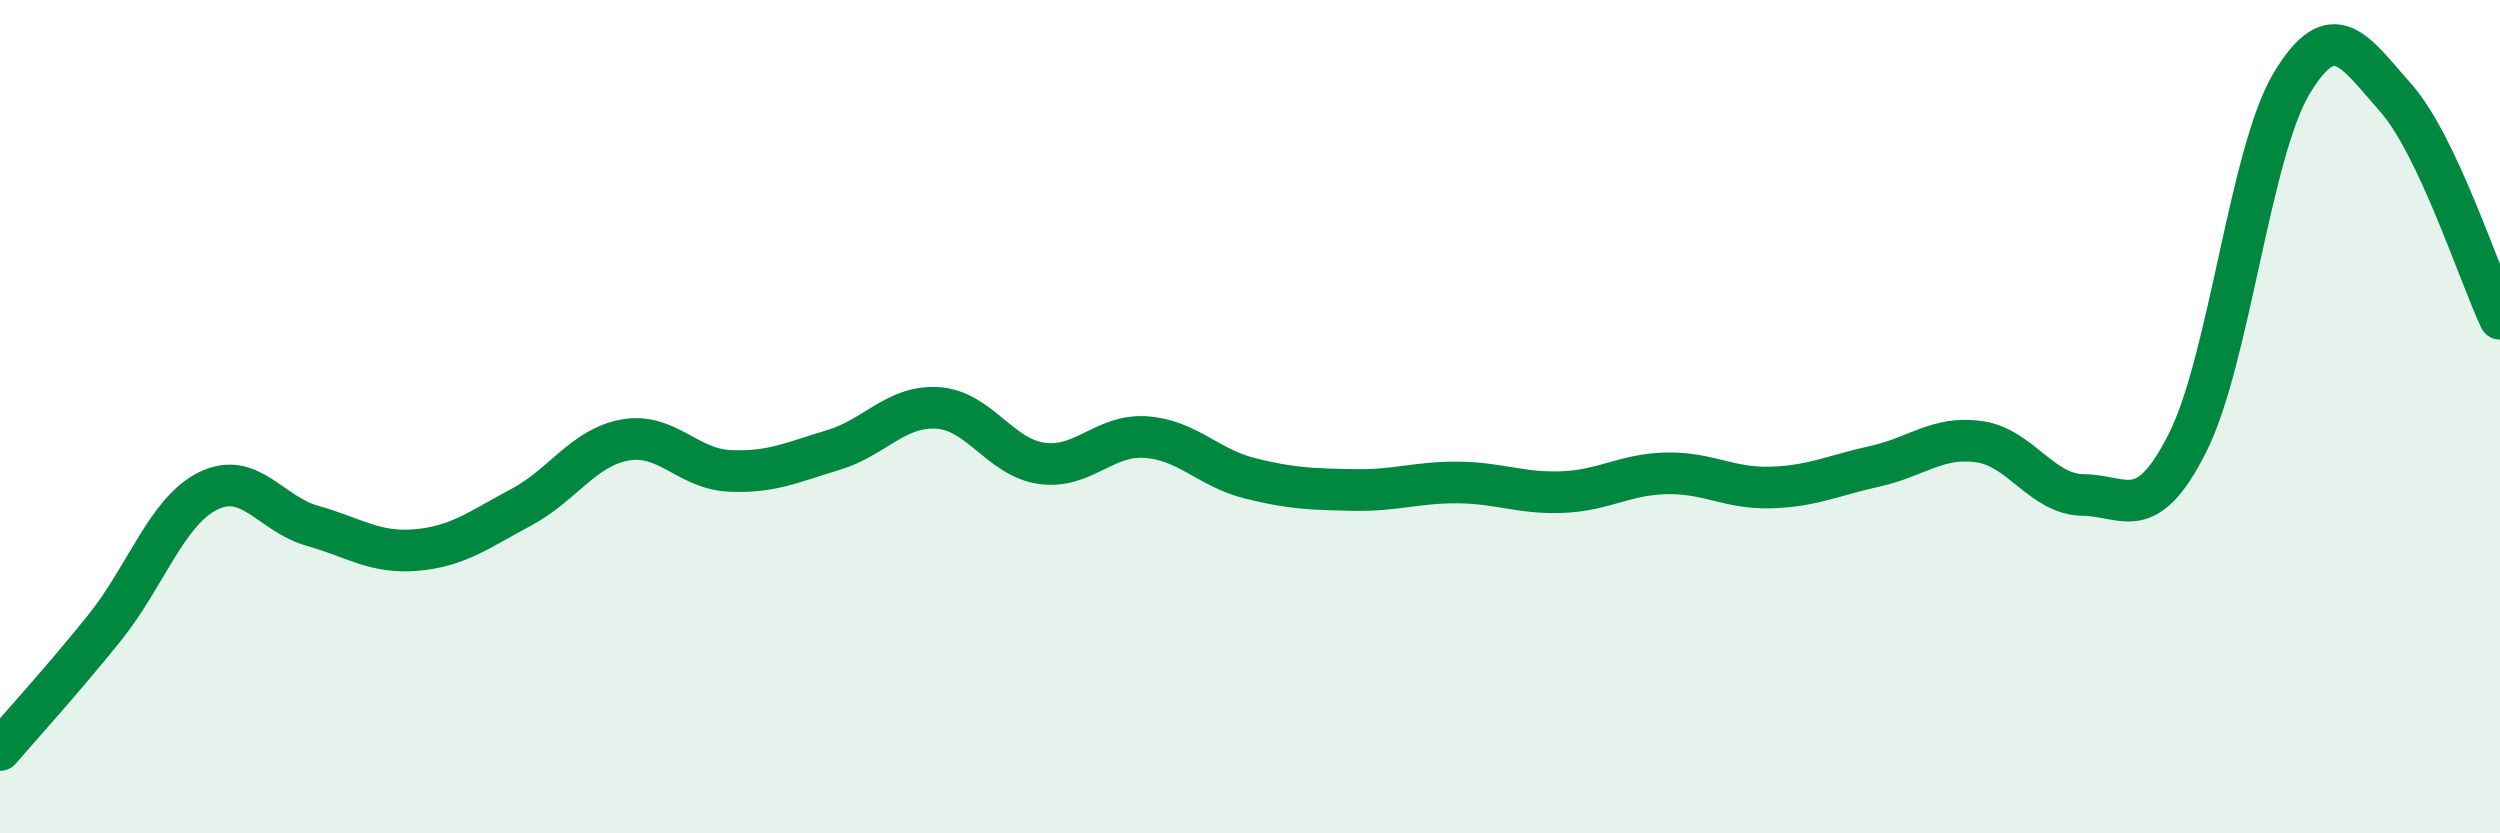
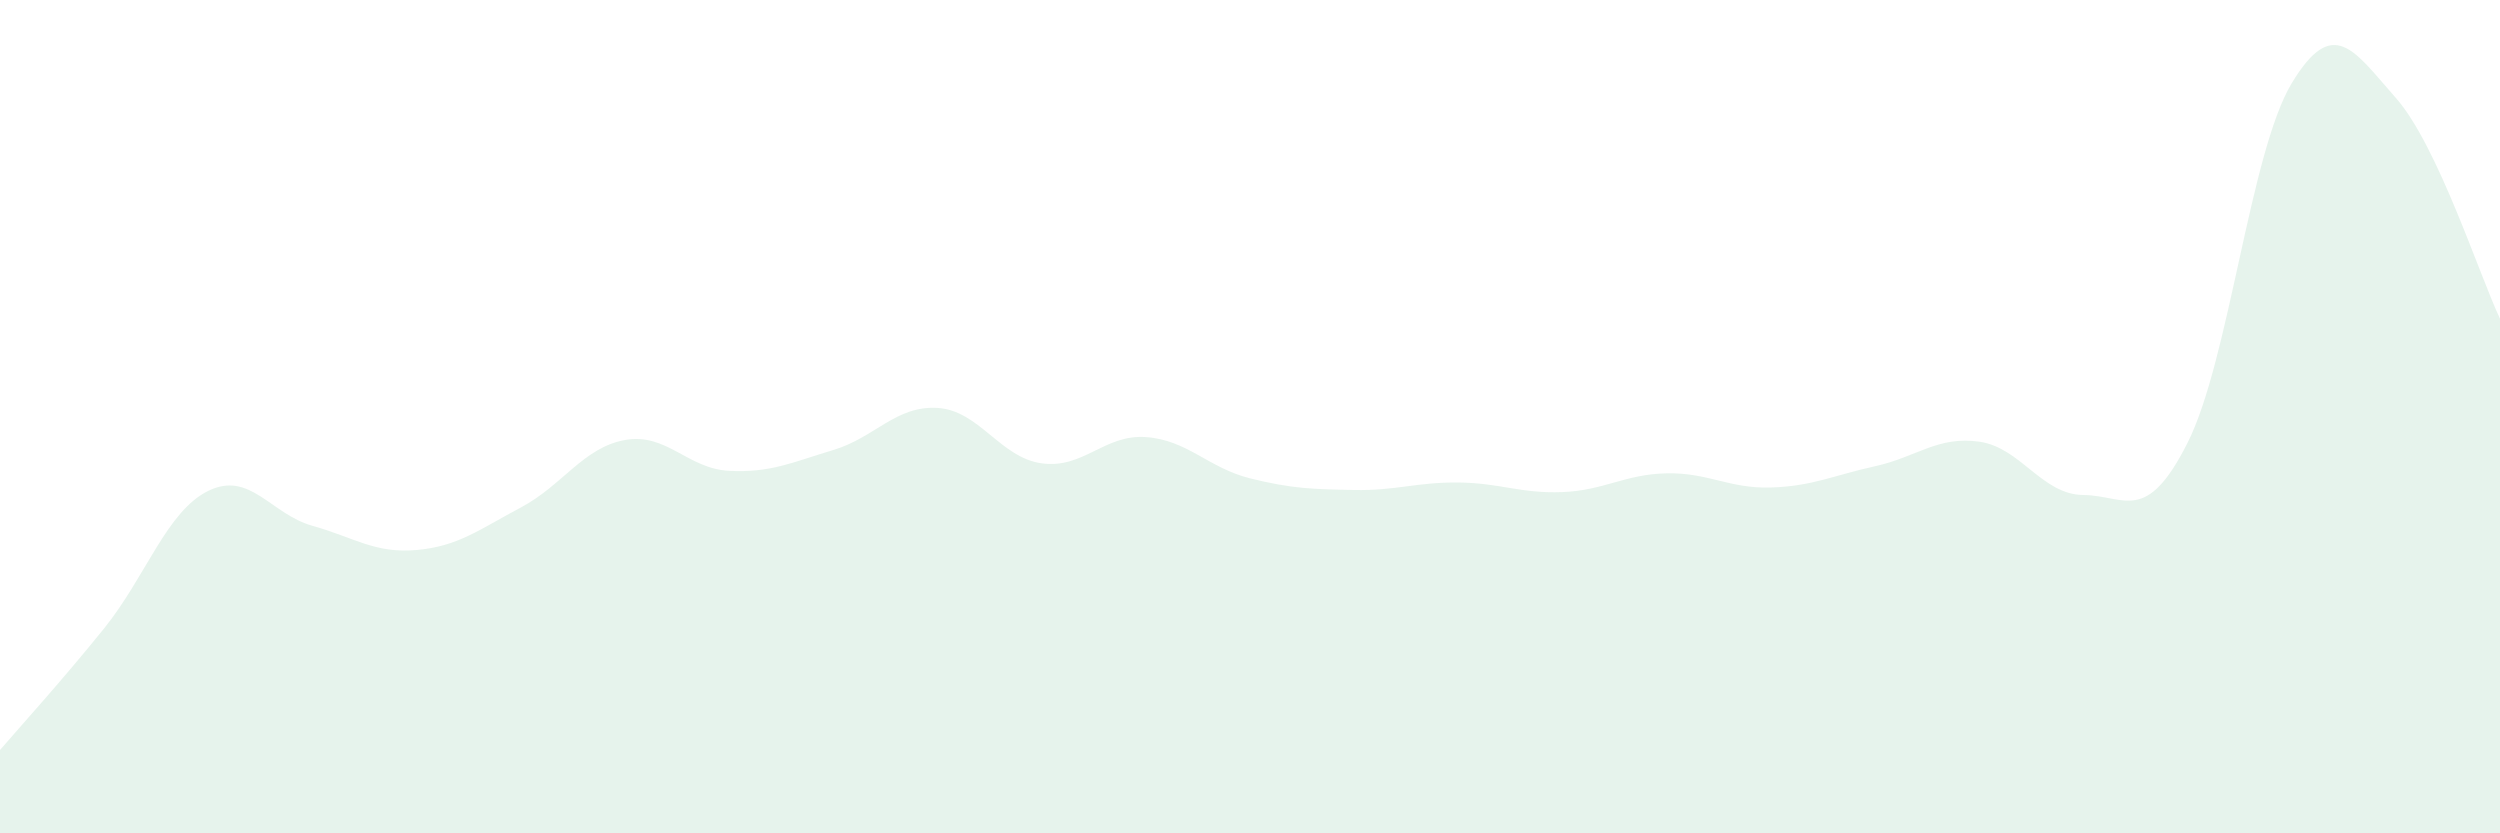
<svg xmlns="http://www.w3.org/2000/svg" width="60" height="20" viewBox="0 0 60 20">
  <path d="M 0,18 C 0.5,17.42 1.5,16.32 2.5,15.08 C 3.5,13.84 4,12.27 5,11.78 C 6,11.29 6.5,12.34 7.5,12.62 C 8.5,12.9 9,13.29 10,13.2 C 11,13.11 11.5,12.71 12.5,12.18 C 13.5,11.65 14,10.74 15,10.56 C 16,10.38 16.5,11.25 17.5,11.3 C 18.5,11.35 19,11.1 20,10.8 C 21,10.5 21.5,9.73 22.5,9.79 C 23.5,9.85 24,10.98 25,11.12 C 26,11.26 26.5,10.42 27.5,10.49 C 28.5,10.56 29,11.23 30,11.48 C 31,11.73 31.5,11.74 32.5,11.76 C 33.5,11.78 34,11.57 35,11.58 C 36,11.59 36.5,11.85 37.5,11.81 C 38.5,11.77 39,11.38 40,11.36 C 41,11.34 41.5,11.73 42.5,11.7 C 43.5,11.67 44,11.41 45,11.19 C 46,10.97 46.5,10.46 47.5,10.6 C 48.5,10.74 49,11.87 50,11.88 C 51,11.89 51.5,12.61 52.5,10.63 C 53.5,8.65 54,3.66 55,2 C 56,0.34 56.5,1.22 57.5,2.35 C 58.5,3.48 59.5,6.59 60,7.65L60 20L0 20Z" fill="#008740" opacity="0.1" stroke-linecap="round" stroke-linejoin="round" />
-   <path d="M 0,18 C 0.5,17.42 1.5,16.32 2.5,15.08 C 3.5,13.84 4,12.27 5,11.78 C 6,11.29 6.5,12.34 7.5,12.62 C 8.5,12.9 9,13.29 10,13.2 C 11,13.11 11.5,12.71 12.5,12.18 C 13.5,11.65 14,10.74 15,10.56 C 16,10.38 16.5,11.25 17.5,11.3 C 18.5,11.35 19,11.1 20,10.8 C 21,10.5 21.5,9.73 22.5,9.79 C 23.5,9.85 24,10.98 25,11.12 C 26,11.26 26.5,10.42 27.5,10.49 C 28.5,10.56 29,11.23 30,11.48 C 31,11.73 31.5,11.74 32.5,11.76 C 33.5,11.78 34,11.57 35,11.58 C 36,11.59 36.5,11.85 37.5,11.81 C 38.5,11.77 39,11.38 40,11.36 C 41,11.34 41.5,11.73 42.5,11.7 C 43.5,11.67 44,11.41 45,11.19 C 46,10.97 46.5,10.46 47.5,10.6 C 48.5,10.74 49,11.87 50,11.88 C 51,11.89 51.5,12.61 52.5,10.63 C 53.5,8.65 54,3.66 55,2 C 56,0.34 56.5,1.22 57.5,2.35 C 58.5,3.48 59.5,6.59 60,7.65" stroke="#008740" stroke-width="1" fill="none" stroke-linecap="round" stroke-linejoin="round" />
</svg>